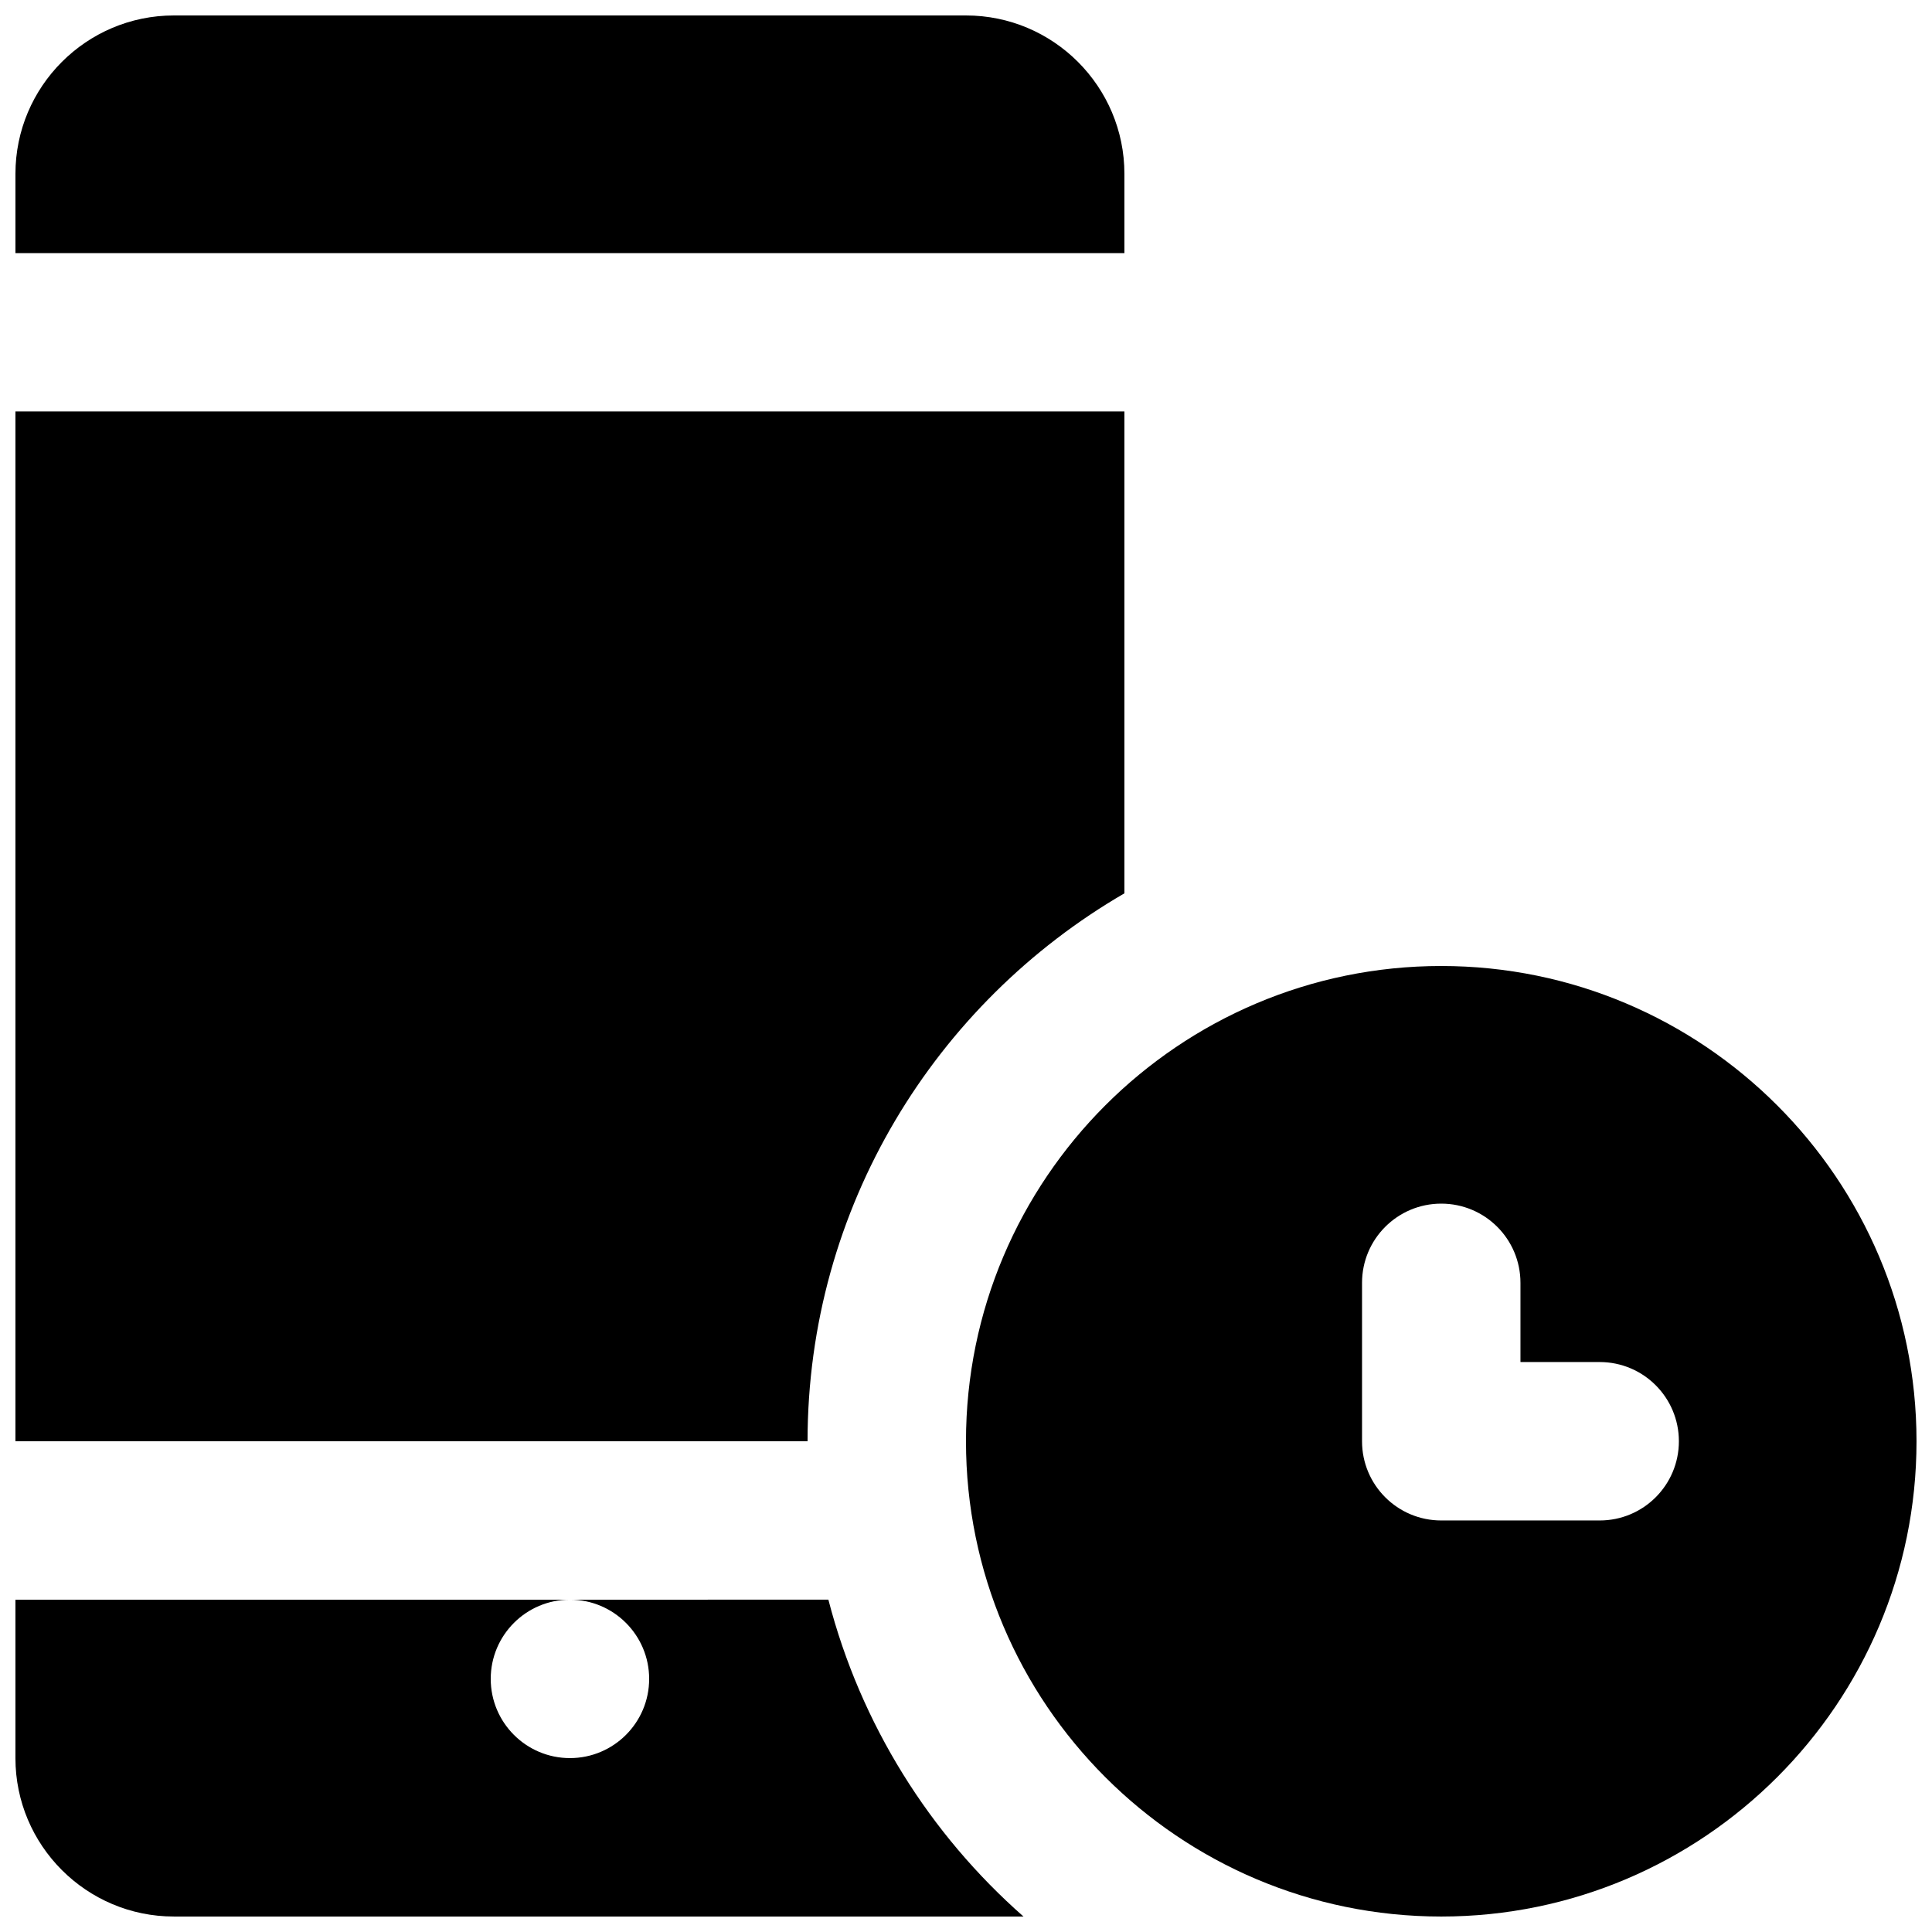
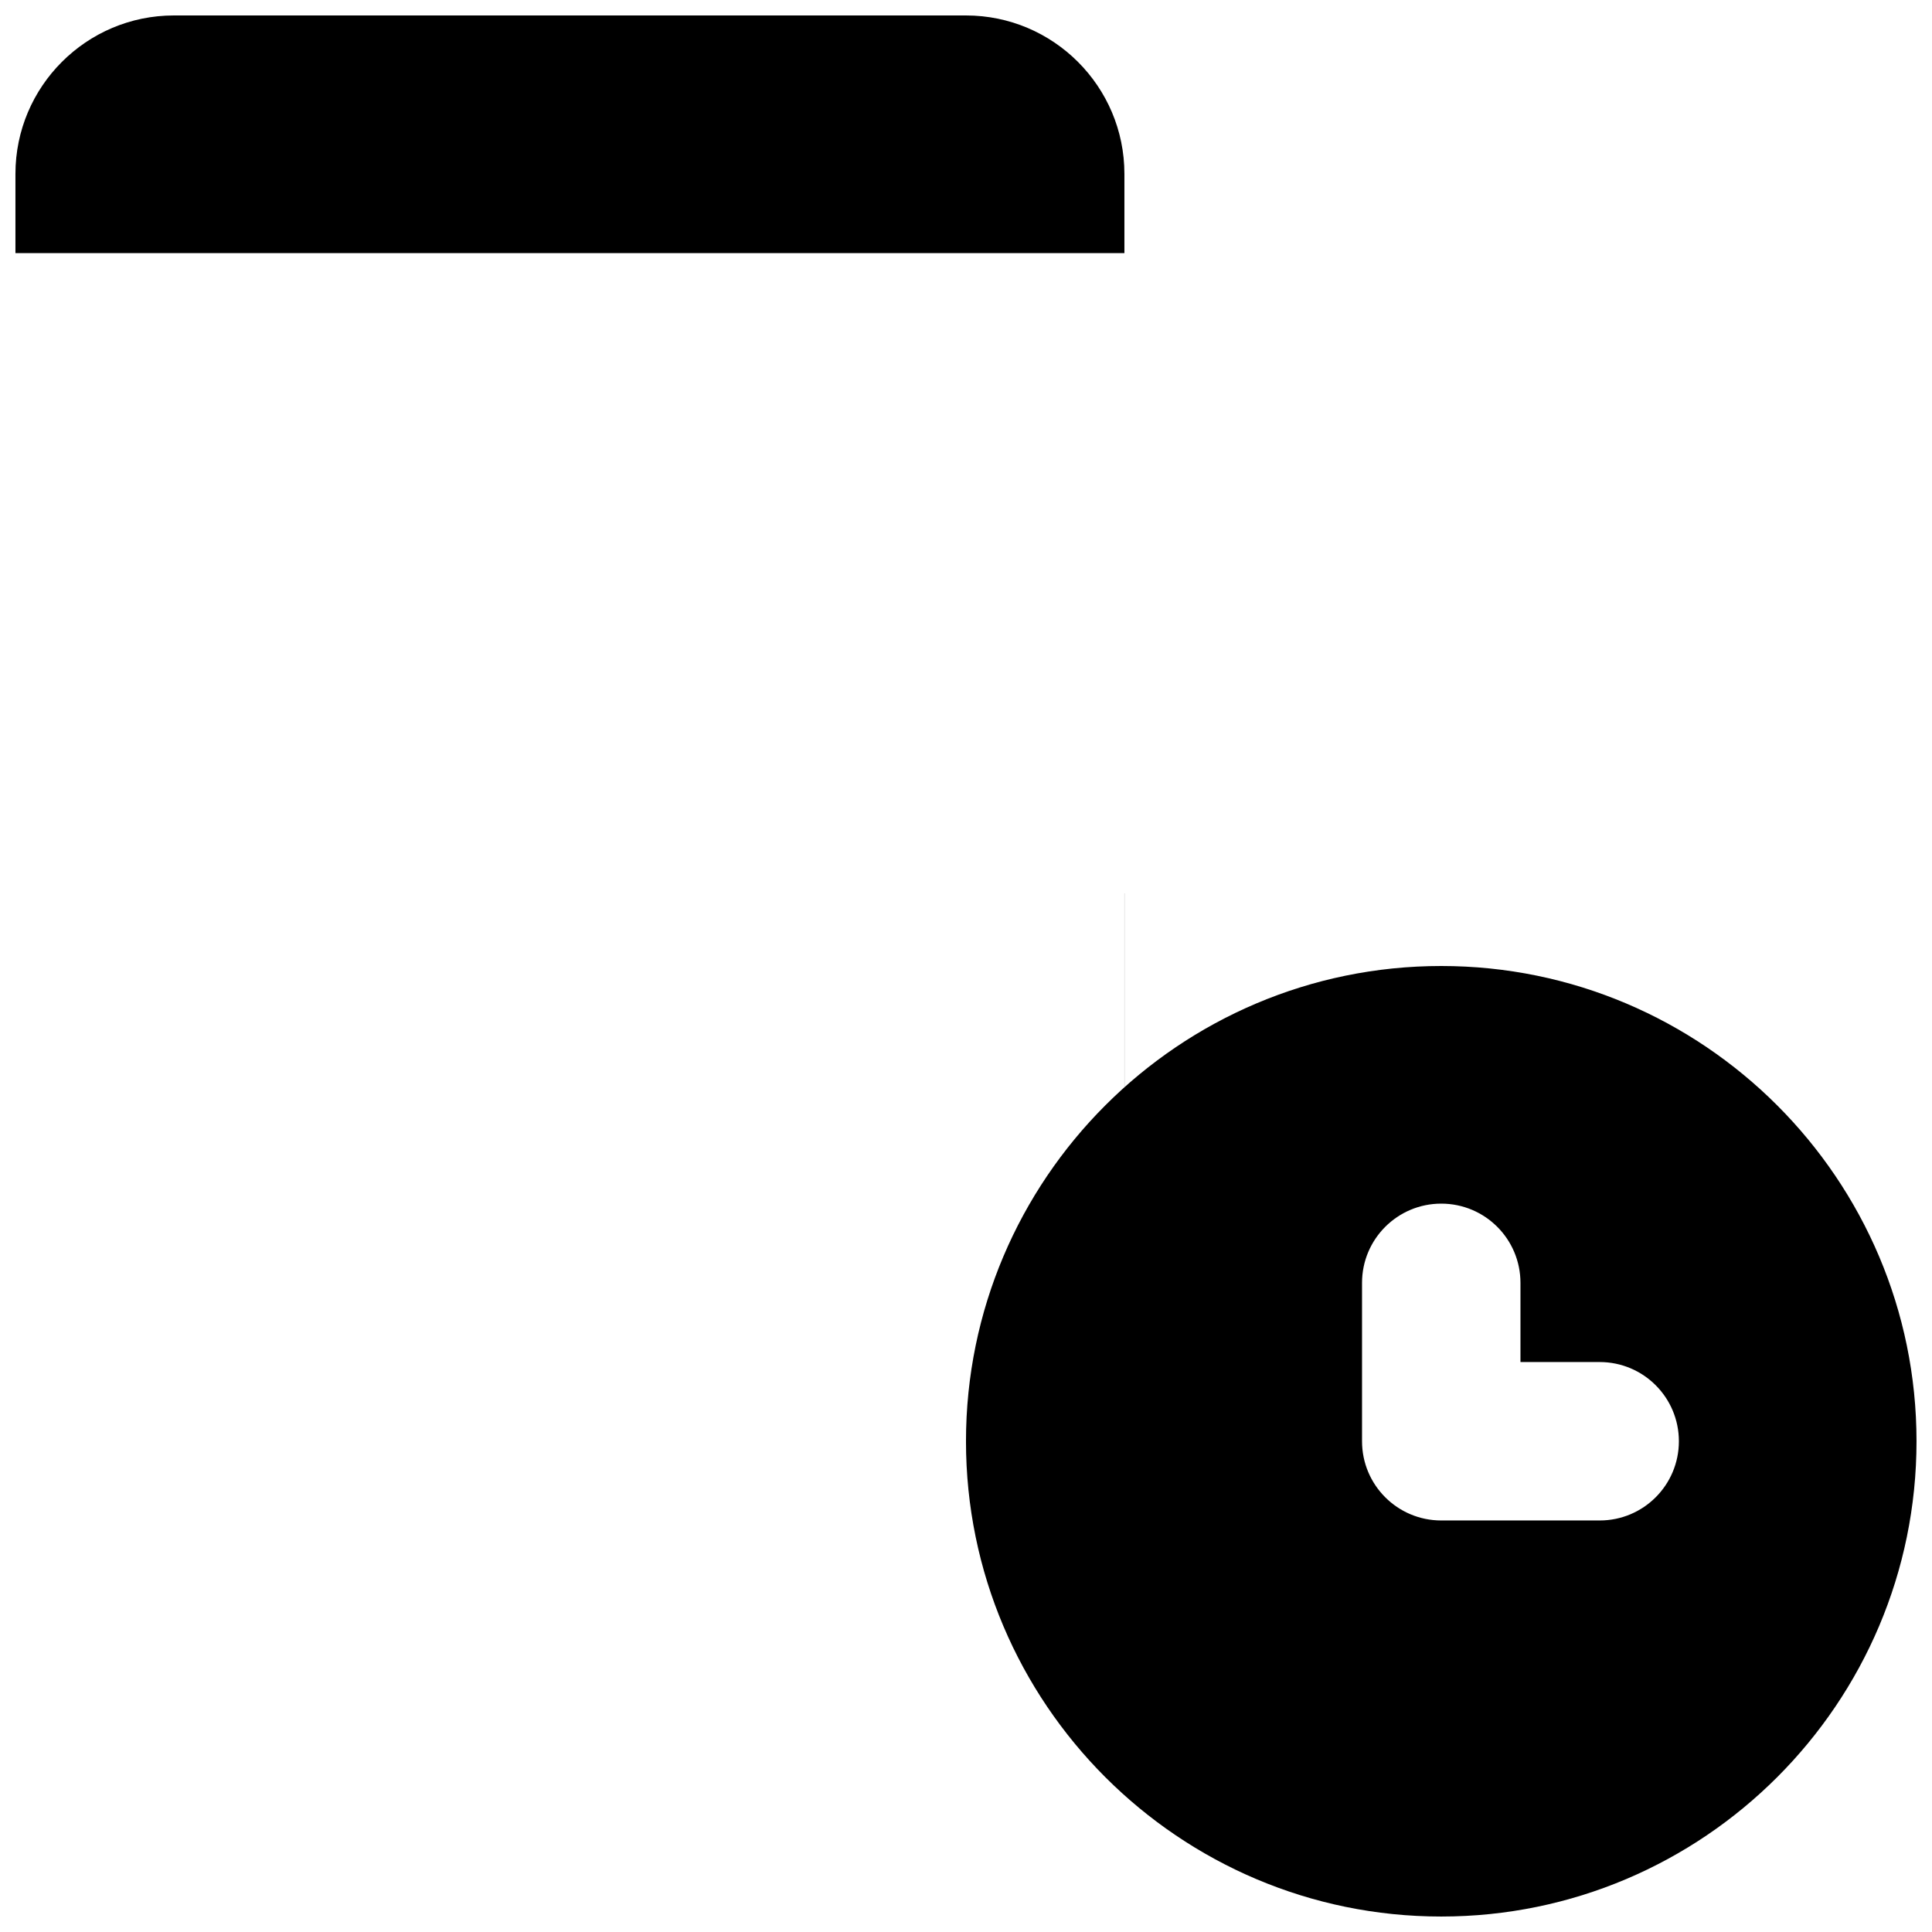
<svg xmlns="http://www.w3.org/2000/svg" width="800px" height="800px" version="1.1" viewBox="144 144 512 512">
  <defs>
    <clipPath id="d">
      <path d="m400 400h251.9v251.9h-251.9z" />
    </clipPath>
    <clipPath id="c">
      <path d="m148.09 148.09h293.91v63.906h-293.91z" />
    </clipPath>
    <clipPath id="b">
      <path d="m148.09 253h293.91v273h-293.91z" />
    </clipPath>
    <clipPath id="a">
-       <path d="m148.09 567h267.91v84.902h-267.91z" />
-     </clipPath>
+       </clipPath>
  </defs>
  <g>
    <g clip-path="url(#d)">
      <path d="m567.93 546.94h-41.984c-11.605 0-20.992-9.402-20.992-20.992v-41.984c0-11.586 9.387-20.988 20.992-20.988 11.609 0 20.992 9.402 20.992 20.988v20.992h20.992c11.609 0 20.992 9.406 20.992 20.992 0 11.59-9.383 20.992-20.992 20.992m-41.984-146.94c-69.461 0-125.95 56.488-125.95 125.95 0 69.465 56.488 125.95 125.95 125.95 69.465 0 125.95-56.488 125.95-125.95 0-69.461-56.488-125.95-125.95-125.95" fill-rule="evenodd" />
    </g>
    <g clip-path="url(#c)">
      <path d="m441.98 190.08c0-23.156-18.832-41.984-41.984-41.984h-209.92c-23.156 0-41.984 18.828-41.984 41.984v20.992h293.89z" fill-rule="evenodd" />
    </g>
    <g clip-path="url(#b)">
-       <path d="m441.98 380.74v-127.7h-293.89v272.9h209.92c0-61.992 33.859-116.11 83.969-145.2" fill-rule="evenodd" />
+       <path d="m441.98 380.74v-127.7v272.9h209.92c0-61.992 33.859-116.11 83.969-145.2" fill-rule="evenodd" />
    </g>
    <g clip-path="url(#a)">
      <path d="m295.04 567.93c11.586 0 20.992 9.406 20.992 20.992 0 11.59-9.406 20.992-20.992 20.992-11.59 0-20.992-9.402-20.992-20.992 0-11.586 9.402-20.992 20.992-20.992h-146.95v41.984c0 23.156 18.828 41.984 41.984 41.984h225.16c-24.855-21.871-43.16-50.945-51.703-83.969z" fill-rule="evenodd" />
    </g>
  </g>
</svg>